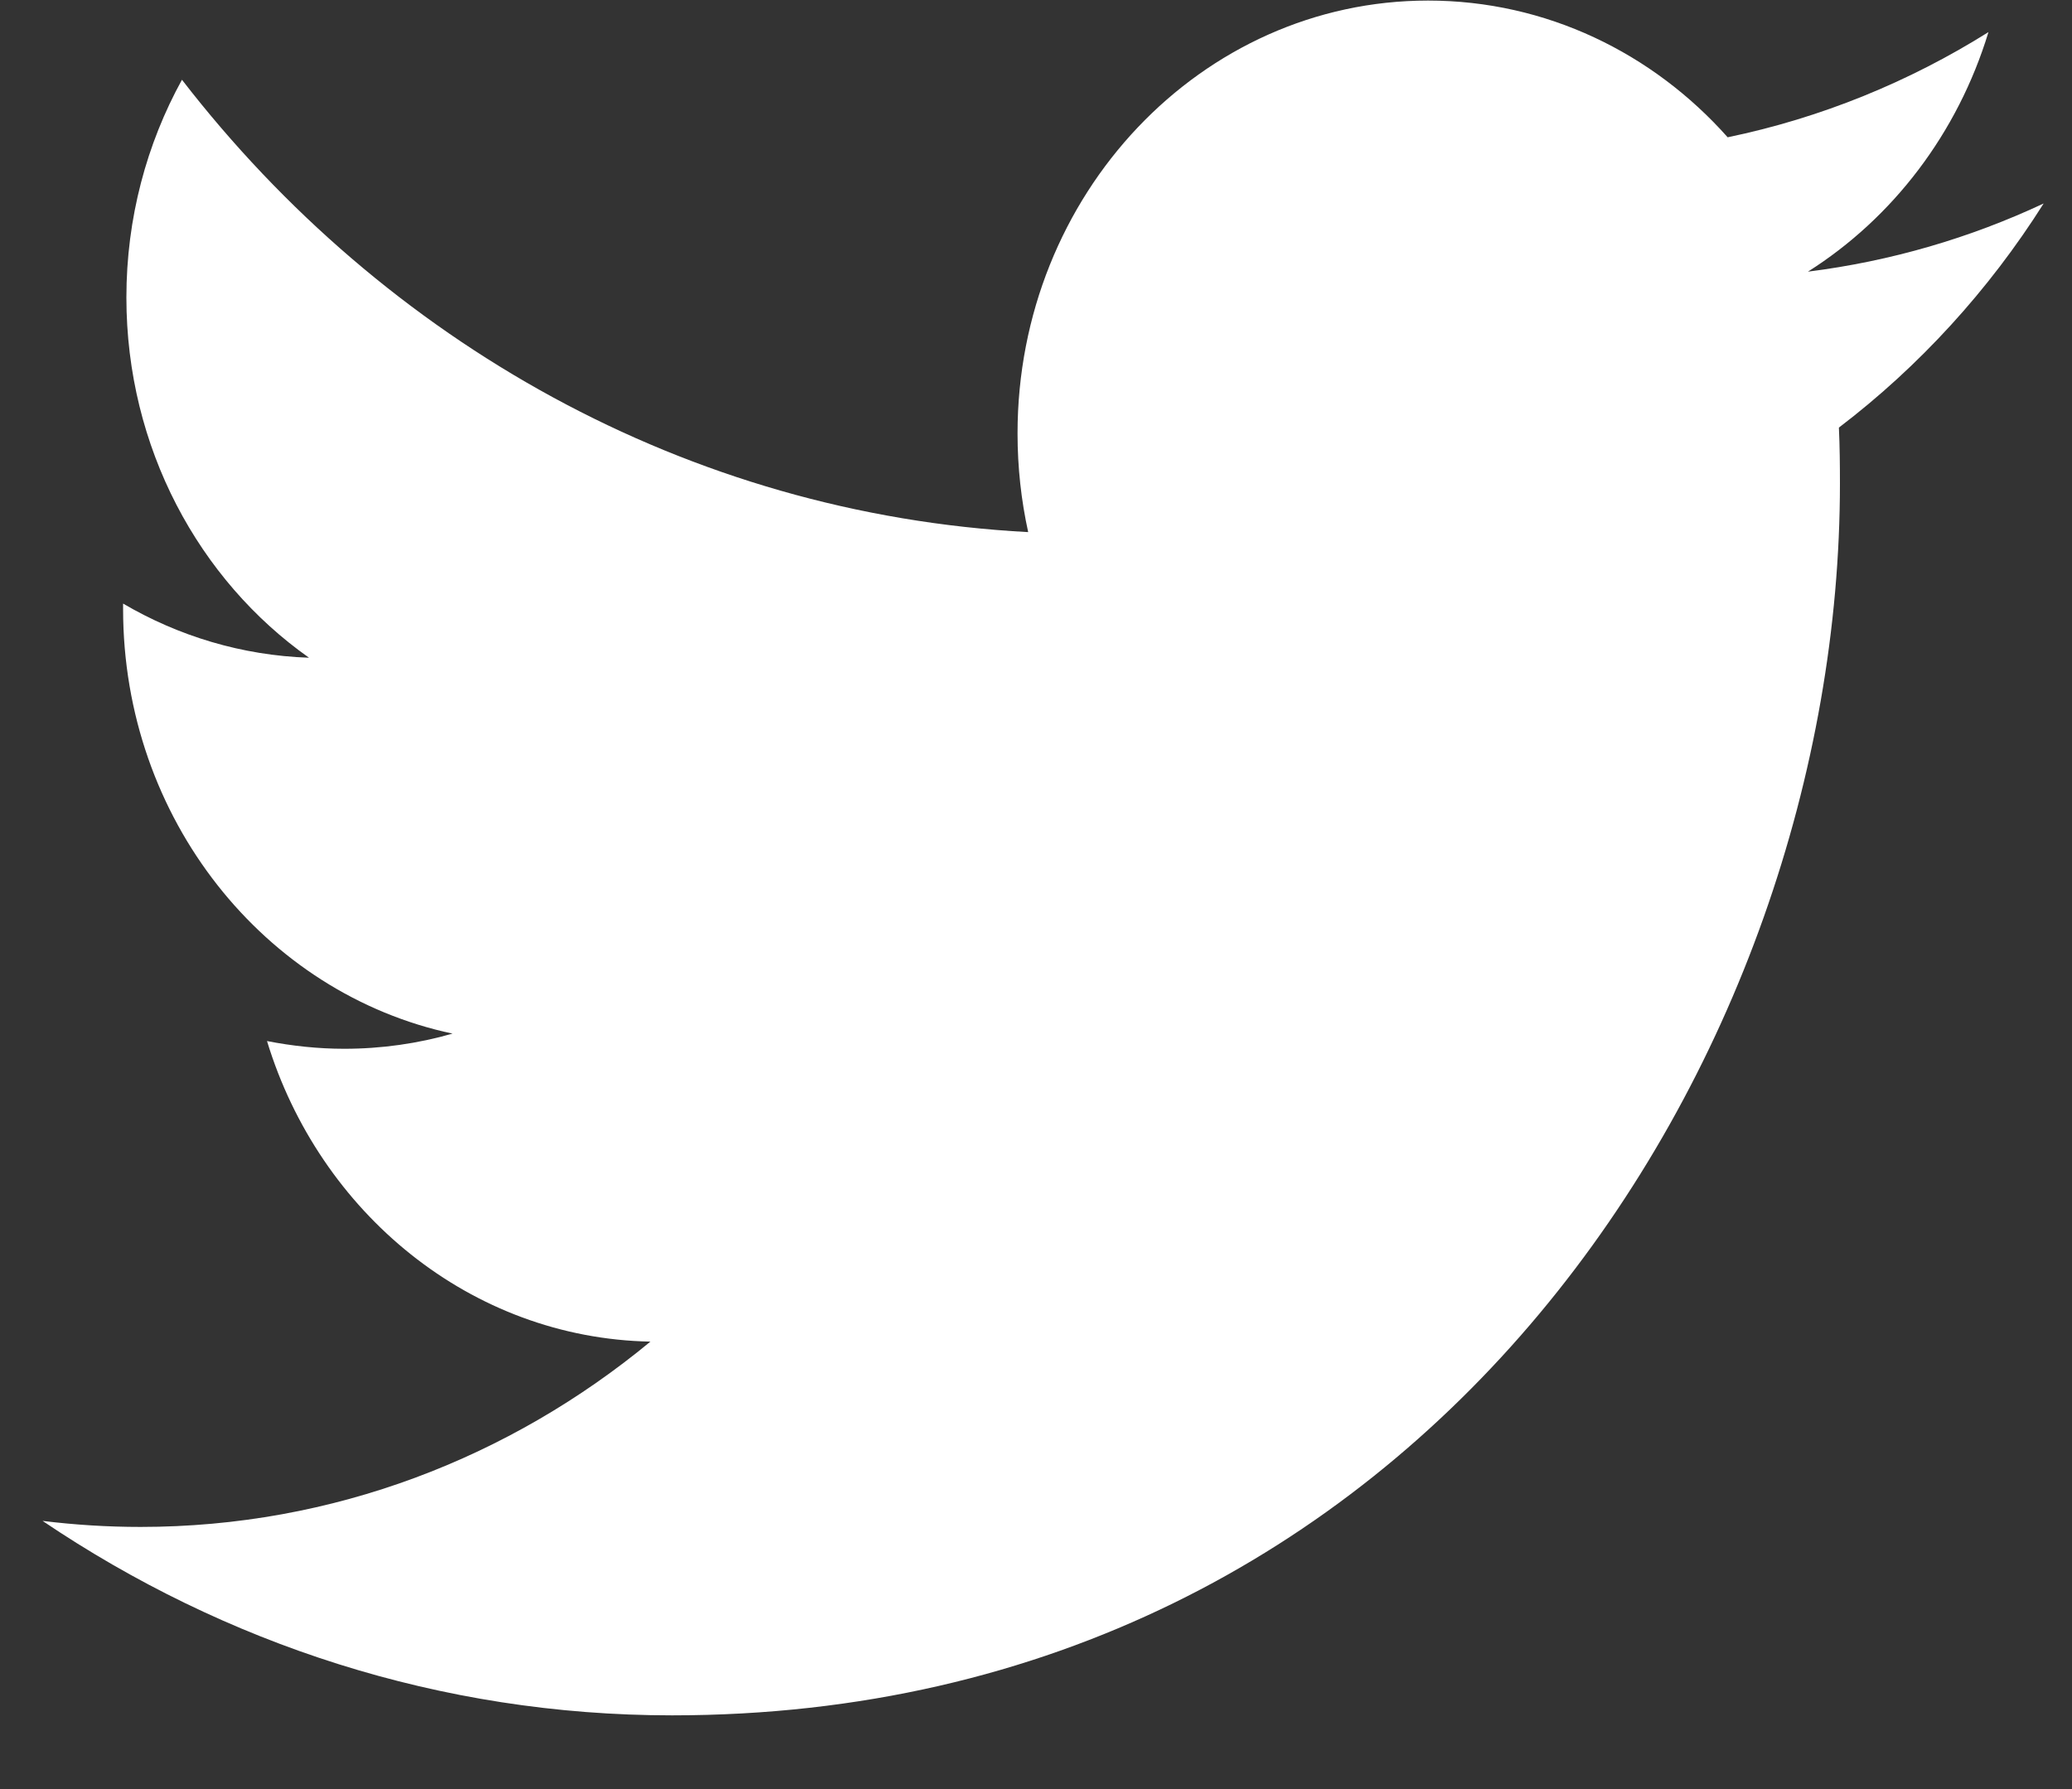
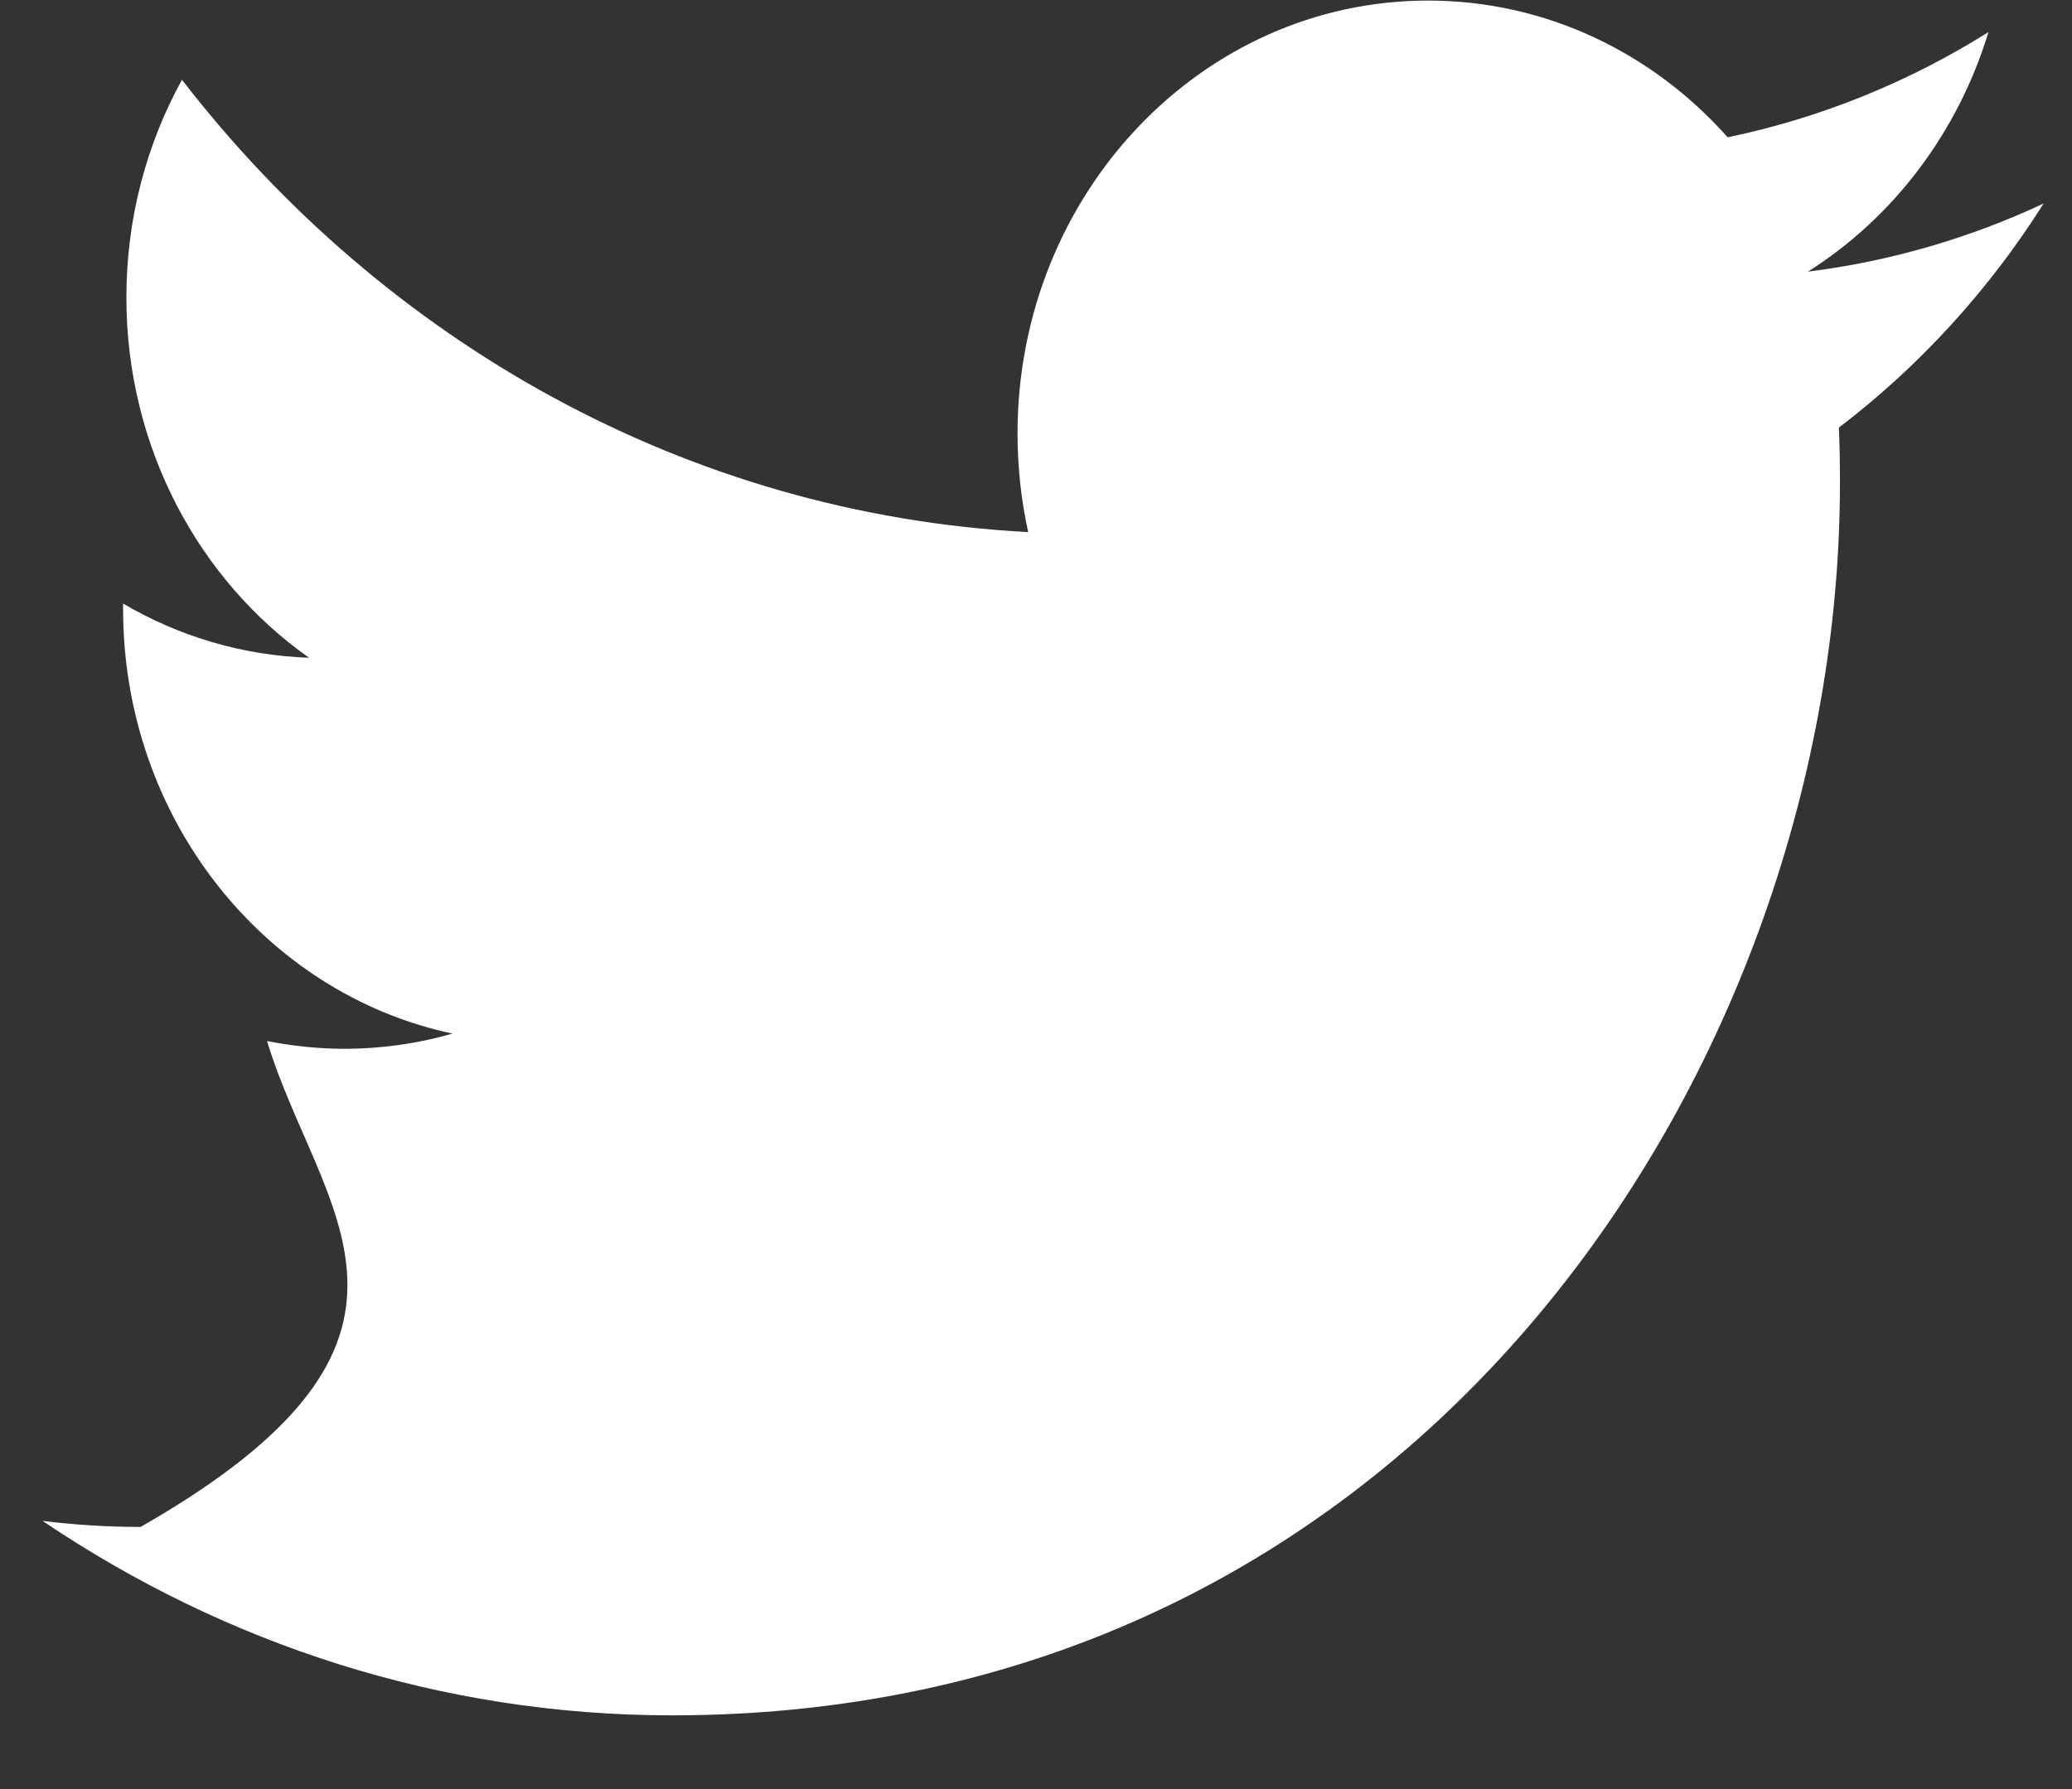
<svg xmlns="http://www.w3.org/2000/svg" width="22" height="19" viewBox="0 0 22 19" fill="none">
  <rect x="0" y="0" width="22" height="19" fill="#333333" stroke="none" />
-   <path fill-rule="evenodd" clip-rule="evenodd" d="M21.113 0.341C20.786 1.416 20.096 2.316 19.196 2.885C20.078 2.774 20.918 2.527 21.699 2.161C21.116 3.084 20.376 3.893 19.525 4.541C19.534 4.738 19.536 4.937 19.536 5.136C19.536 11.212 15.153 18.217 7.135 18.217C4.674 18.217 2.383 17.456 0.452 16.152C0.794 16.194 1.14 16.216 1.493 16.216C3.536 16.216 5.414 15.481 6.906 14.248C4.999 14.211 3.391 12.881 2.835 11.056C3.102 11.108 3.374 11.138 3.655 11.138C4.053 11.138 4.438 11.082 4.805 10.977C2.81 10.553 1.307 8.695 1.307 6.468V6.41C1.895 6.755 2.568 6.961 3.281 6.985C2.113 6.161 1.342 4.753 1.342 3.159C1.342 2.316 1.558 1.526 1.932 0.847C4.082 3.629 7.294 5.459 10.917 5.651C10.843 5.314 10.804 4.964 10.804 4.603C10.804 2.065 12.756 0.006 15.163 0.006C16.417 0.006 17.55 0.564 18.344 1.458C19.337 1.252 20.271 0.869 21.113 0.341Z" fill="white" />
+   <path fill-rule="evenodd" clip-rule="evenodd" d="M21.113 0.341C20.786 1.416 20.096 2.316 19.196 2.885C20.078 2.774 20.918 2.527 21.699 2.161C21.116 3.084 20.376 3.893 19.525 4.541C19.534 4.738 19.536 4.937 19.536 5.136C19.536 11.212 15.153 18.217 7.135 18.217C4.674 18.217 2.383 17.456 0.452 16.152C0.794 16.194 1.14 16.216 1.493 16.216C4.999 14.211 3.391 12.881 2.835 11.056C3.102 11.108 3.374 11.138 3.655 11.138C4.053 11.138 4.438 11.082 4.805 10.977C2.81 10.553 1.307 8.695 1.307 6.468V6.41C1.895 6.755 2.568 6.961 3.281 6.985C2.113 6.161 1.342 4.753 1.342 3.159C1.342 2.316 1.558 1.526 1.932 0.847C4.082 3.629 7.294 5.459 10.917 5.651C10.843 5.314 10.804 4.964 10.804 4.603C10.804 2.065 12.756 0.006 15.163 0.006C16.417 0.006 17.55 0.564 18.344 1.458C19.337 1.252 20.271 0.869 21.113 0.341Z" fill="white" />
</svg>